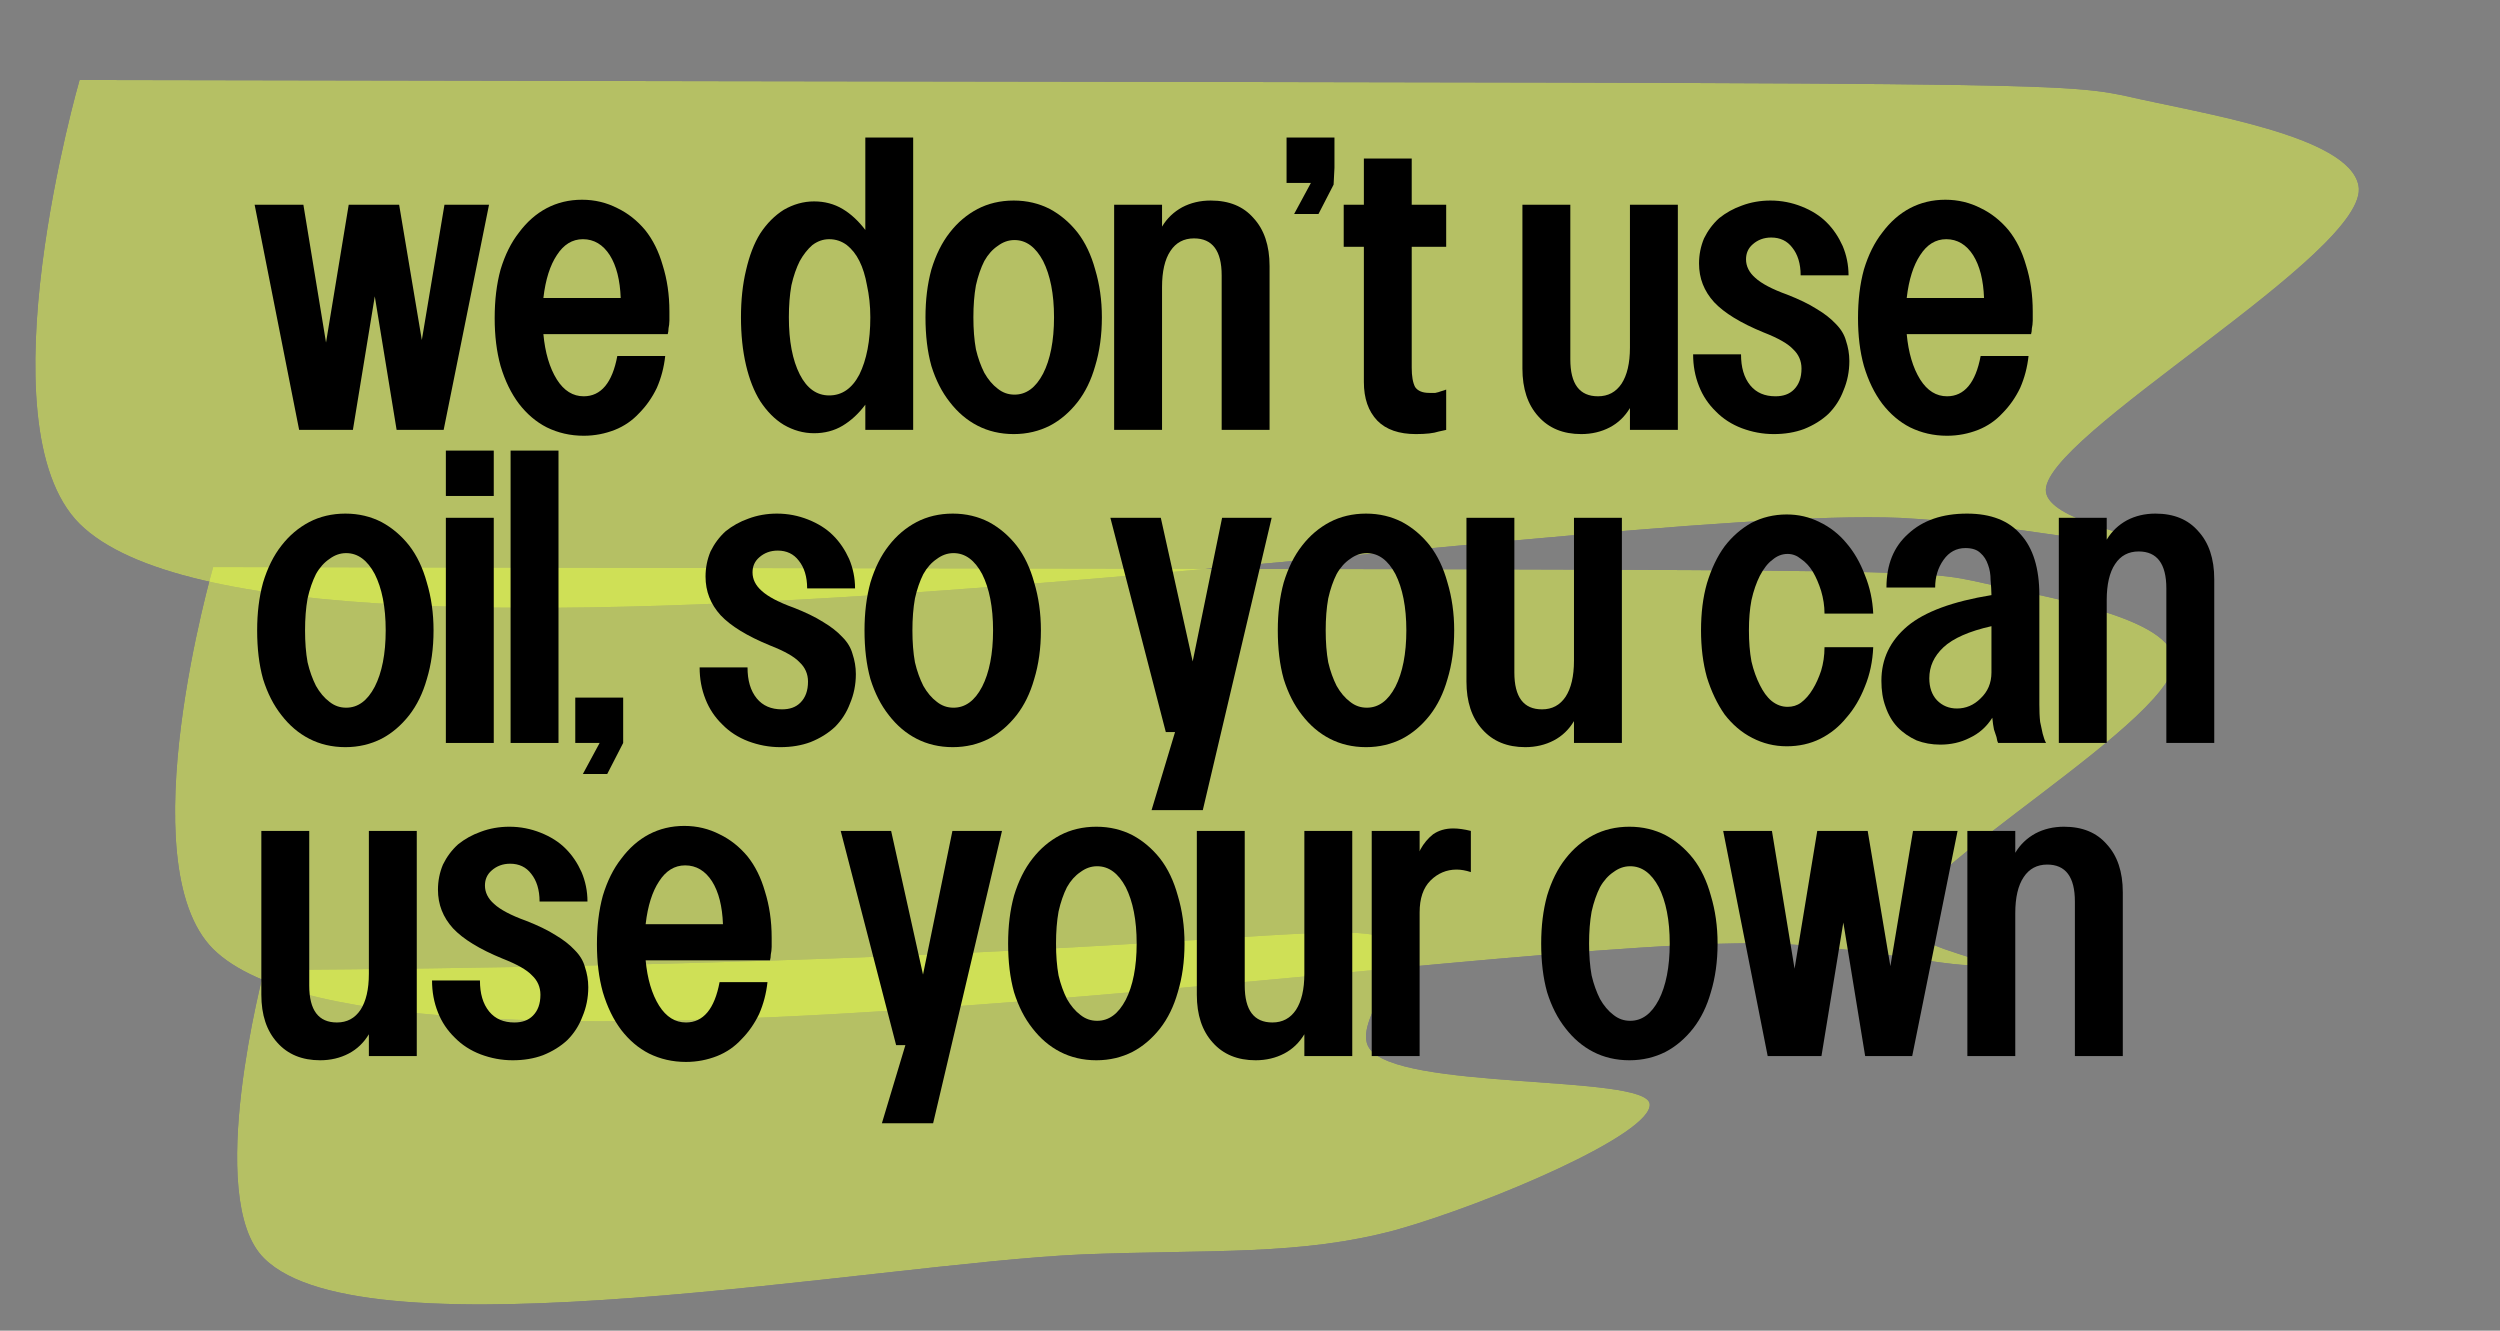
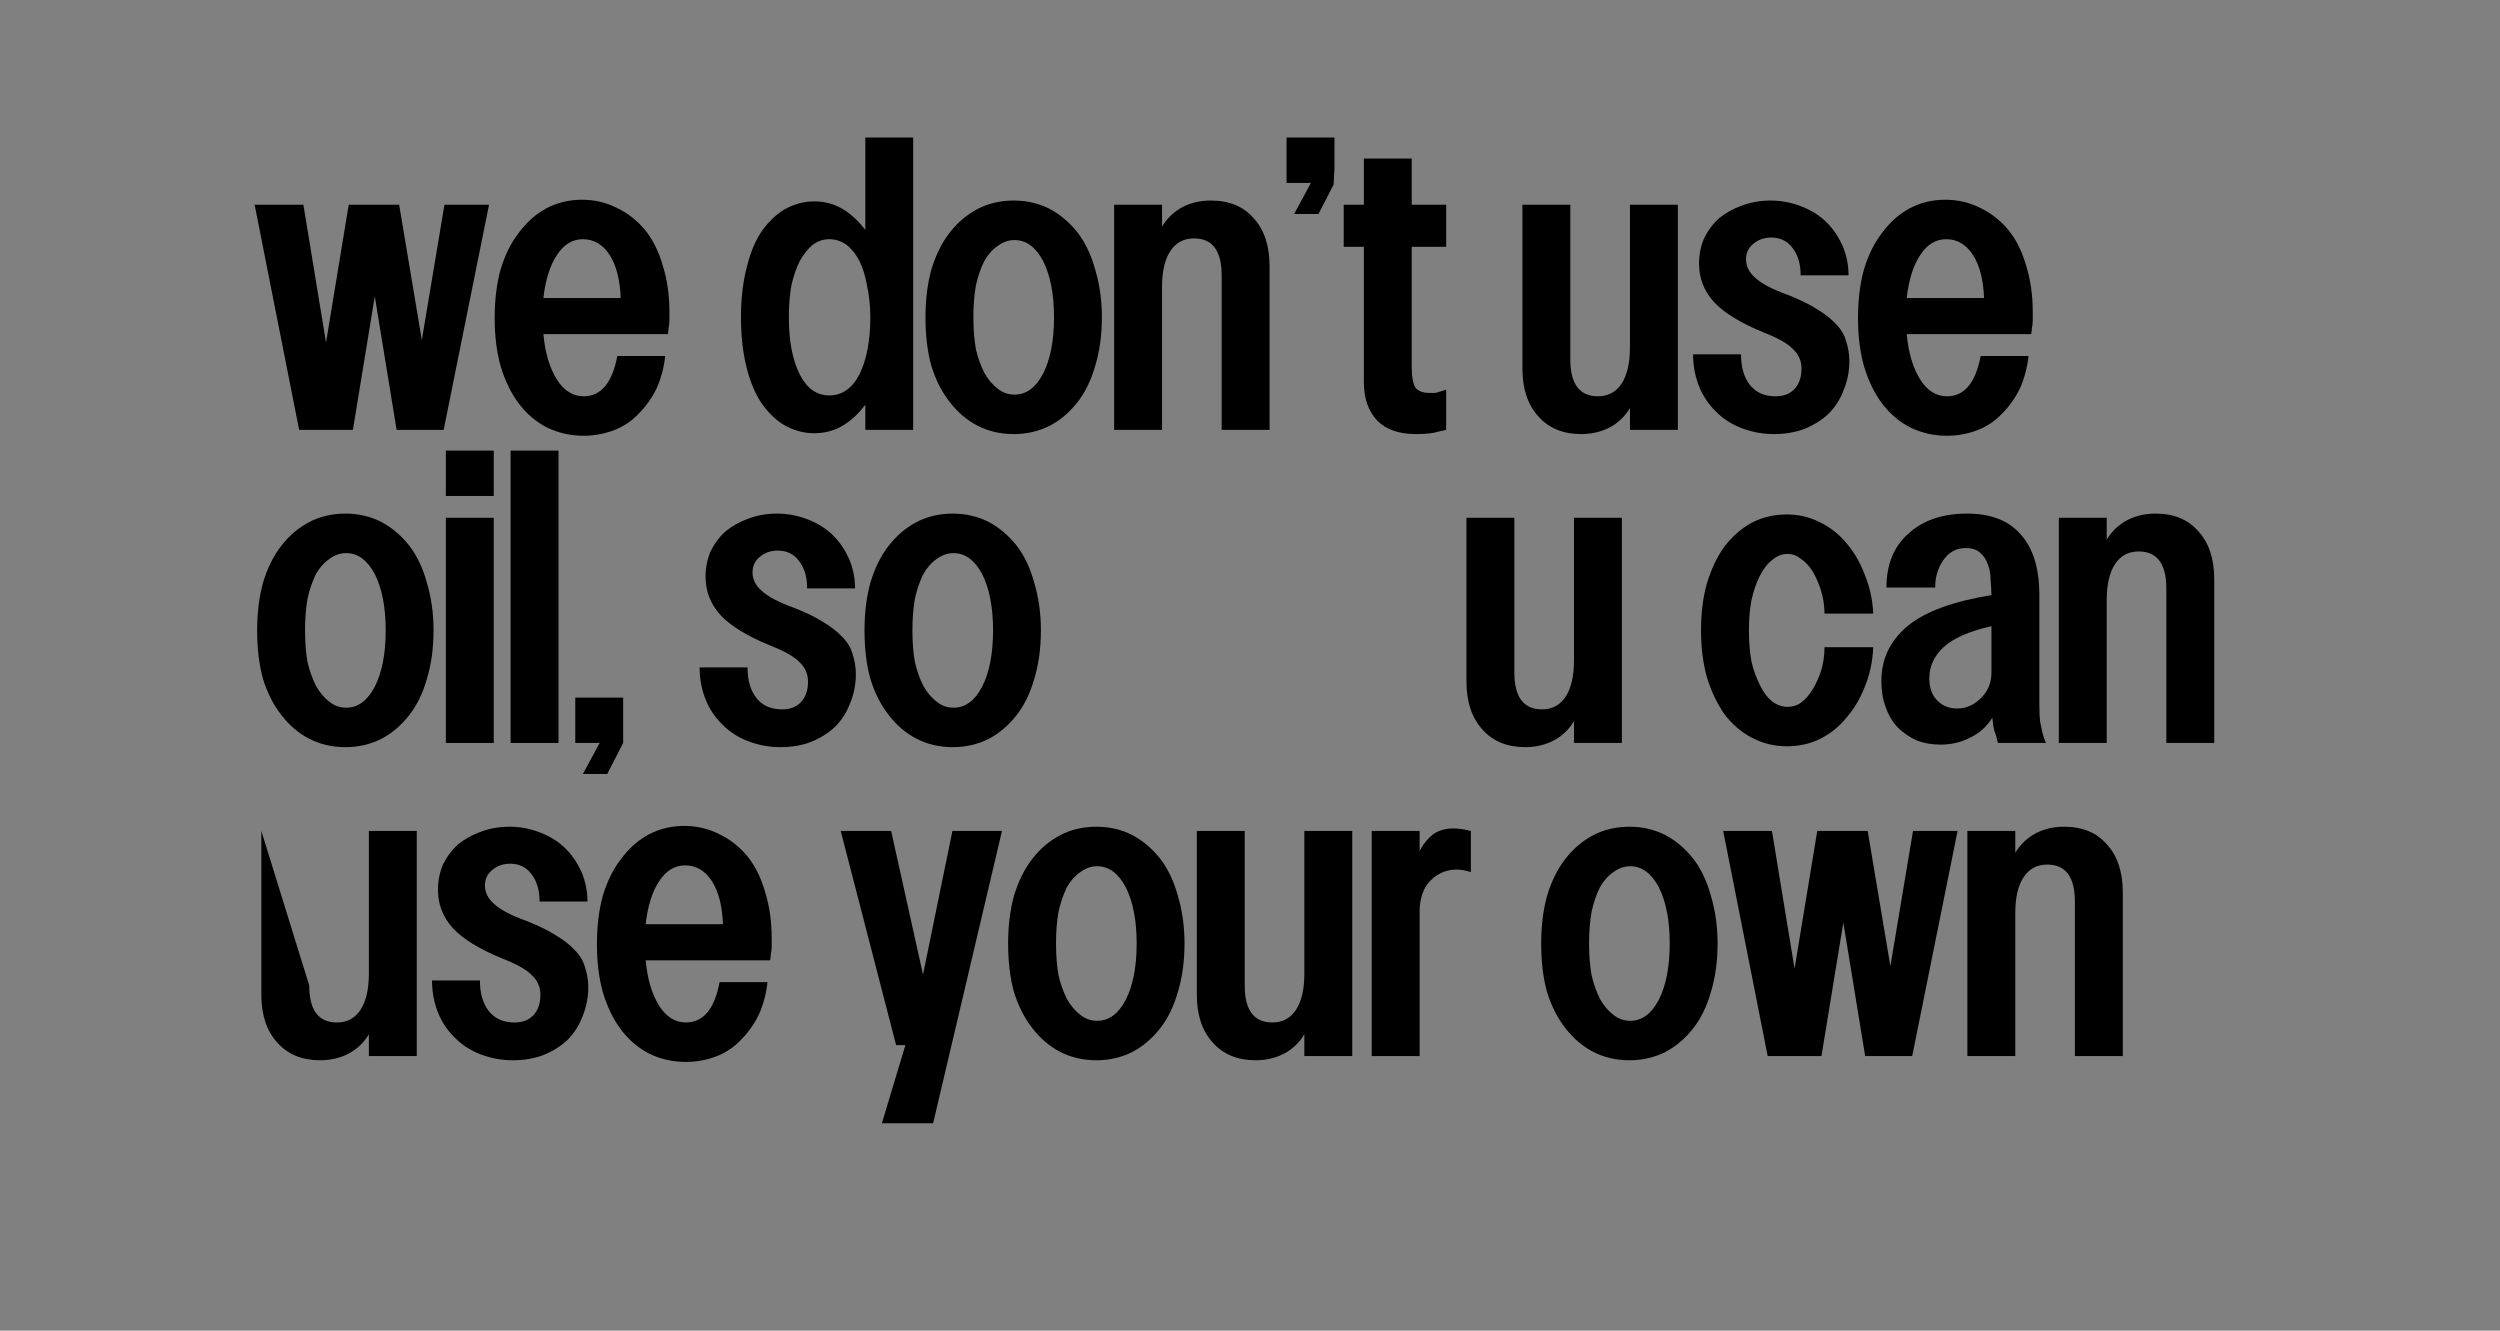
<svg xmlns="http://www.w3.org/2000/svg" version="1.0" preserveAspectRatio="xMidYMid meet" height="33" viewBox="0 0 46.5 24.75" zoomAndPan="magnify" width="62">
  <rect x="0" y="0" width="46.5" height="24.75" fill="#808080" stroke="none" />
  <defs>
    <filter id="746afcbeee" height="100%" width="100%" y="0%" x="0%">
      <feColorMatrix color-interpolation-filters="sRGB" values="0 0 0 0 1 0 0 0 0 1 0 0 0 0 1 0 0 0 1 0" />
    </filter>
    <g />
    <clipPath id="7baad243bc">
      <path clip-rule="nonzero" d="M 0 0.008 L 46 0.008 L 46 24.496 L 0 24.496 Z M 0 0.008" />
    </clipPath>
    <clipPath id="4b3d9a8b7a">
      <path clip-rule="nonzero" d="M 0.633 1.453 L 43.898 1.453 L 43.898 11.332 L 0.633 11.332 Z M 0.633 1.453" />
    </clipPath>
    <clipPath id="89ea14d48c">
      <path clip-rule="nonzero" d="M 1.48 1.488 C 37.426 1.562 38.129 1.488 39.535 1.785 C 40.98 2.117 43.684 2.523 43.867 3.449 C 44.125 4.672 37.906 8.152 38.055 9.152 C 38.129 9.668 39.723 9.93 39.684 10.039 C 39.609 10.262 37.5 9.742 35.352 9.633 C 29.395 9.375 5.219 13.445 1.48 9.742 C -0.371 7.895 1.48 1.488 1.48 1.488" />
    </clipPath>
    <mask id="b07f67b509">
      <g filter="url(#746afcbeee)">
        <rect fill-opacity="0.5" height="35.64" y="-5.445" fill="#000000" width="66.96" x="-10.23" />
      </g>
    </mask>
    <clipPath id="310f6eb1cb">
      <path clip-rule="nonzero" d="M 0.633 0.453 L 43.898 0.453 L 43.898 10.332 L 0.633 10.332 Z M 0.633 0.453" />
    </clipPath>
    <clipPath id="89c0015d16">
      <path clip-rule="nonzero" d="M 1.48 0.488 C 37.426 0.562 38.129 0.488 39.535 0.785 C 40.98 1.117 43.684 1.523 43.867 2.449 C 44.125 3.672 37.906 7.152 38.055 8.152 C 38.129 8.668 39.723 8.93 39.684 9.039 C 39.609 9.262 37.5 8.742 35.352 8.633 C 29.395 8.375 5.219 12.445 1.48 8.742 C -0.371 6.895 1.48 0.488 1.48 0.488" />
    </clipPath>
    <clipPath id="be05cefadc">
      <rect height="11" y="0" width="44" x="0" />
    </clipPath>
    <clipPath id="bae4c7f223">
      <path clip-rule="nonzero" d="M 4.406 17.328 L 30.699 17.328 L 30.699 24.273 L 4.406 24.273 Z M 4.406 17.328" />
    </clipPath>
    <clipPath id="f0fc44159a">
      <path clip-rule="nonzero" d="M 4.914 18.043 C 22.398 17.926 25.344 16.91 25.902 17.562 C 26.238 17.926 25.152 19.012 25.465 19.492 C 25.973 20.289 30.609 19.977 30.684 20.531 C 30.754 21.086 27.688 22.391 25.973 22.875 C 24.188 23.359 22.543 23.238 20.129 23.332 C 16.266 23.504 6.801 25.289 4.914 23.406 C 3.781 22.297 4.914 18.043 4.914 18.043" />
    </clipPath>
    <mask id="372d72fedc">
      <g filter="url(#746afcbeee)">
        <rect fill-opacity="0.5" height="35.64" y="-5.445" fill="#000000" width="66.96" x="-10.23" />
      </g>
    </mask>
    <clipPath id="01ca5018cf">
      <path clip-rule="nonzero" d="M 0.406 0.328 L 26.699 0.328 L 26.699 7.273 L 0.406 7.273 Z M 0.406 0.328" />
    </clipPath>
    <clipPath id="f54d596e0b">
      <path clip-rule="nonzero" d="M 0.914 1.043 C 18.398 0.926 21.344 -0.09 21.902 0.562 C 22.238 0.926 21.152 2.012 21.465 2.492 C 21.973 3.289 26.609 2.977 26.684 3.531 C 26.754 4.086 23.688 5.391 21.973 5.875 C 20.188 6.359 18.543 6.238 16.129 6.332 C 12.266 6.504 2.801 8.289 0.914 6.406 C -0.219 5.297 0.914 1.043 0.914 1.043" />
    </clipPath>
    <clipPath id="ae13820a8f">
      <rect height="8" y="0" width="27" x="0" />
    </clipPath>
    <clipPath id="218b26c1c1">
-       <path clip-rule="nonzero" d="M 3.234 10.516 L 40.461 10.516 L 40.461 19 L 3.234 19 Z M 3.234 10.516" />
-     </clipPath>
+       </clipPath>
    <clipPath id="0aae60616d">
      <path clip-rule="nonzero" d="M 3.965 10.547 C 34.895 10.613 35.5 10.547 36.707 10.805 C 37.949 11.09 40.277 11.441 40.434 12.238 C 40.66 13.289 35.309 16.281 35.434 17.141 C 35.5 17.586 36.867 17.812 36.836 17.906 C 36.773 18.098 34.957 17.652 33.109 17.555 C 27.98 17.332 7.184 20.836 3.965 17.652 C 2.371 16.059 3.965 10.547 3.965 10.547" />
    </clipPath>
    <mask id="d9a4641d7a">
      <g filter="url(#746afcbeee)">
        <rect fill-opacity="0.5" height="35.64" y="-5.445" fill="#000000" width="66.96" x="-10.23" />
      </g>
    </mask>
    <clipPath id="209920f9da">
      <path clip-rule="nonzero" d="M 0.234 0.516 L 37.461 0.516 L 37.461 9 L 0.234 9 Z M 0.234 0.516" />
    </clipPath>
    <clipPath id="f64701d4fd">
      <path clip-rule="nonzero" d="M 0.965 0.547 C 31.895 0.613 32.5 0.547 33.707 0.805 C 34.949 1.09 37.277 1.441 37.434 2.238 C 37.66 3.289 32.309 6.281 32.434 7.141 C 32.5 7.586 33.867 7.812 33.836 7.906 C 33.773 8.098 31.957 7.652 30.109 7.555 C 24.98 7.332 4.184 10.836 0.965 7.652 C -0.629 6.059 0.965 0.547 0.965 0.547" />
    </clipPath>
    <clipPath id="2b35ca2059">
      <rect height="9" y="0" width="38" x="0" />
    </clipPath>
    <clipPath id="a621489912">
      <rect height="25" y="0" width="46" x="0" />
    </clipPath>
    <clipPath id="f6a4916af4">
      <path clip-rule="nonzero" d="M 0.512 1 L 6 1 L 6 6 L 0.512 6 Z M 0.512 1" />
    </clipPath>
    <clipPath id="96dc55e13d">
      <path clip-rule="nonzero" d="M 9 0.145 L 13 0.145 L 13 7 L 9 7 Z M 9 0.145" />
    </clipPath>
    <clipPath id="97ba26fa2c">
      <path clip-rule="nonzero" d="M 19 0.145 L 21 0.145 L 21 2 L 19 2 Z M 19 0.145" />
    </clipPath>
    <clipPath id="4bbe1588d2">
      <path clip-rule="nonzero" d="M 20 0.145 L 23 0.145 L 23 7 L 20 7 Z M 20 0.145" />
    </clipPath>
    <clipPath id="76dd75aaae">
      <path clip-rule="nonzero" d="M 0.512 7 L 5 7 L 5 12 L 0.512 12 Z M 0.512 7" />
    </clipPath>
    <clipPath id="0e402e2d98">
      <path clip-rule="nonzero" d="M 34 7 L 37.789 7 L 37.789 12 L 34 12 Z M 34 7" />
    </clipPath>
    <clipPath id="a4cb623ebc">
      <path clip-rule="nonzero" d="M 0.512 13 L 4 13 L 4 18 L 0.512 18 Z M 0.512 13" />
    </clipPath>
    <clipPath id="0e36ed4b06">
      <rect height="20" y="0" width="38" x="0" />
    </clipPath>
  </defs>
  <g clip-path="url(#7baad243bc)">
    <g transform="matrix(1, 0, 0, 1, 0, -0)">
      <g clip-path="url(#a621489912)">
        <g clip-path="url(#4b3d9a8b7a)">
          <g clip-path="url(#89ea14d48c)">
            <g mask="url(#b07f67b509)">
              <g transform="matrix(1, 0, 0, 1, 0, 1)">
                <g clip-path="url(#be05cefadc)">
                  <g clip-path="url(#310f6eb1cb)">
                    <g clip-path="url(#89c0015d16)">
-                       <path fill-rule="nonzero" fill-opacity="1" d="M 0 -0.992 L 45.387 -0.992 L 45.387 10.559 L 0 10.559 Z M 0 -0.992" fill="#e9ff48" />
-                     </g>
+                       </g>
                  </g>
                </g>
              </g>
            </g>
          </g>
        </g>
        <g clip-path="url(#bae4c7f223)">
          <g clip-path="url(#f0fc44159a)">
            <g mask="url(#372d72fedc)">
              <g transform="matrix(1, 0, 0, 1, 4, 17)">
                <g clip-path="url(#ae13820a8f)">
                  <g clip-path="url(#01ca5018cf)">
                    <g clip-path="url(#f54d596e0b)">
-                       <path fill-rule="nonzero" fill-opacity="1" d="M -0.051 -0.402 L 27.645 -0.402 L 27.645 7.395 L -0.051 7.395 Z M -0.051 -0.402" fill="#e9ff48" />
-                     </g>
+                       </g>
                  </g>
                </g>
              </g>
            </g>
          </g>
        </g>
        <g clip-path="url(#218b26c1c1)">
          <g clip-path="url(#0aae60616d)">
            <g mask="url(#d9a4641d7a)">
              <g transform="matrix(1, 0, 0, 1, 3, 10)">
                <g clip-path="url(#2b35ca2059)">
                  <g clip-path="url(#209920f9da)">
                    <g clip-path="url(#f64701d4fd)">
                      <rect fill-opacity="1" height="42.768" y="-19.009" fill="#e9ff48" width="80.352" x="-19.926" />
                    </g>
                  </g>
                </g>
              </g>
            </g>
          </g>
        </g>
      </g>
    </g>
  </g>
  <g transform="matrix(1, 0, 0, 1, 4, 2)">
    <g clip-path="url(#0e36ed4b06)">
      <g clip-path="url(#f6a4916af4)">
        <g fill-opacity="1" fill="#000000">
          <g transform="translate(0.705, 5.996)">
            <g>
              <path d="M 0.031 -4.188 L 0.938 -4.188 L 1.359 -1.625 L 1.781 -4.188 L 2.719 -4.188 L 3.141 -1.672 L 3.562 -4.188 L 4.391 -4.188 L 3.547 0 L 2.672 0 L 2.266 -2.484 L 1.859 0 L 0.859 0 Z M 0.031 -4.188" />
            </g>
          </g>
        </g>
      </g>
      <g fill-opacity="1" fill="#000000">
        <g transform="translate(5.123, 5.996)">
          <g>
            <path d="M 0.078 -2.078 C 0.078 -2.41 0.113 -2.711 0.188 -2.984 C 0.27 -3.254 0.383 -3.484 0.531 -3.672 C 0.676 -3.867 0.848 -4.02 1.047 -4.125 C 1.242 -4.227 1.461 -4.281 1.703 -4.281 C 1.941 -4.281 2.16 -4.227 2.359 -4.125 C 2.555 -4.031 2.727 -3.895 2.875 -3.719 C 3.02 -3.539 3.129 -3.32 3.203 -3.062 C 3.285 -2.801 3.328 -2.516 3.328 -2.203 C 3.328 -2.141 3.328 -2.082 3.328 -2.031 C 3.328 -1.977 3.32 -1.93 3.312 -1.891 C 3.312 -1.848 3.305 -1.812 3.297 -1.781 L 0.984 -1.781 C 1.016 -1.438 1.098 -1.156 1.234 -0.938 C 1.367 -0.727 1.535 -0.625 1.734 -0.625 C 2.055 -0.625 2.266 -0.875 2.359 -1.375 L 3.25 -1.375 C 3.227 -1.164 3.176 -0.969 3.094 -0.781 C 3.008 -0.602 2.898 -0.445 2.766 -0.312 C 2.641 -0.176 2.488 -0.07 2.312 0 C 2.133 0.07 1.941 0.109 1.734 0.109 C 1.484 0.109 1.254 0.055 1.047 -0.047 C 0.848 -0.148 0.676 -0.297 0.531 -0.484 C 0.383 -0.68 0.27 -0.914 0.188 -1.188 C 0.113 -1.457 0.078 -1.754 0.078 -2.078 Z M 2.422 -2.453 C 2.41 -2.785 2.344 -3.051 2.219 -3.25 C 2.094 -3.445 1.926 -3.547 1.719 -3.547 C 1.52 -3.547 1.359 -3.445 1.234 -3.25 C 1.109 -3.062 1.023 -2.797 0.984 -2.453 Z M 2.422 -2.453" />
          </g>
        </g>
      </g>
      <g fill-opacity="1" fill="#000000">
        <g transform="translate(8.516, 5.996)">
          <g />
        </g>
      </g>
      <g clip-path="url(#96dc55e13d)">
        <g fill-opacity="1" fill="#000000">
          <g transform="translate(9.704, 5.996)">
            <g>
              <path d="M 2.391 0 L 2.391 -0.469 C 2.266 -0.301 2.125 -0.172 1.969 -0.078 C 1.812 0.016 1.633 0.062 1.438 0.062 C 1.238 0.062 1.051 0.008 0.875 -0.094 C 0.707 -0.195 0.562 -0.344 0.438 -0.531 C 0.32 -0.719 0.234 -0.941 0.172 -1.203 C 0.109 -1.473 0.078 -1.77 0.078 -2.094 C 0.078 -2.414 0.109 -2.707 0.172 -2.969 C 0.234 -3.238 0.32 -3.469 0.438 -3.656 C 0.562 -3.844 0.707 -3.988 0.875 -4.094 C 1.051 -4.195 1.238 -4.25 1.438 -4.25 C 1.633 -4.25 1.812 -4.203 1.969 -4.109 C 2.125 -4.016 2.266 -3.883 2.391 -3.719 L 2.391 -5.438 L 3.281 -5.438 L 3.281 0 Z M 2.484 -2.094 C 2.484 -2.312 2.461 -2.508 2.422 -2.688 C 2.391 -2.863 2.344 -3.016 2.281 -3.141 C 2.219 -3.266 2.141 -3.363 2.047 -3.438 C 1.953 -3.508 1.844 -3.547 1.719 -3.547 C 1.602 -3.547 1.5 -3.508 1.406 -3.438 C 1.32 -3.363 1.242 -3.266 1.172 -3.141 C 1.109 -3.016 1.055 -2.863 1.016 -2.688 C 0.984 -2.508 0.969 -2.312 0.969 -2.094 C 0.969 -1.656 1.035 -1.301 1.172 -1.031 C 1.305 -0.77 1.488 -0.641 1.719 -0.641 C 1.957 -0.641 2.145 -0.77 2.281 -1.031 C 2.414 -1.301 2.484 -1.656 2.484 -2.094 Z M 2.484 -2.094" />
            </g>
          </g>
        </g>
      </g>
      <g fill-opacity="1" fill="#000000">
        <g transform="translate(13.136, 5.996)">
          <g>
            <path d="M 0.078 -2.094 C 0.078 -2.414 0.113 -2.711 0.188 -2.984 C 0.27 -3.254 0.383 -3.484 0.531 -3.672 C 0.676 -3.859 0.848 -4.004 1.047 -4.109 C 1.242 -4.211 1.469 -4.266 1.719 -4.266 C 1.969 -4.266 2.191 -4.211 2.391 -4.109 C 2.586 -4.004 2.758 -3.859 2.906 -3.672 C 3.051 -3.484 3.16 -3.254 3.234 -2.984 C 3.316 -2.711 3.359 -2.414 3.359 -2.094 C 3.359 -1.758 3.316 -1.457 3.234 -1.188 C 3.16 -0.926 3.051 -0.703 2.906 -0.516 C 2.758 -0.328 2.586 -0.18 2.391 -0.078 C 2.191 0.023 1.969 0.078 1.719 0.078 C 1.469 0.078 1.242 0.023 1.047 -0.078 C 0.848 -0.18 0.676 -0.328 0.531 -0.516 C 0.383 -0.703 0.27 -0.926 0.188 -1.188 C 0.113 -1.457 0.078 -1.758 0.078 -2.094 Z M 0.969 -2.094 C 0.969 -1.875 0.984 -1.676 1.016 -1.5 C 1.055 -1.332 1.109 -1.188 1.172 -1.062 C 1.242 -0.938 1.328 -0.836 1.422 -0.766 C 1.516 -0.691 1.617 -0.656 1.734 -0.656 C 1.953 -0.656 2.129 -0.785 2.266 -1.047 C 2.398 -1.305 2.469 -1.656 2.469 -2.094 C 2.469 -2.531 2.398 -2.879 2.266 -3.141 C 2.129 -3.398 1.953 -3.531 1.734 -3.531 C 1.617 -3.531 1.516 -3.492 1.422 -3.422 C 1.328 -3.359 1.242 -3.266 1.172 -3.141 C 1.109 -3.016 1.055 -2.863 1.016 -2.688 C 0.984 -2.508 0.969 -2.312 0.969 -2.094 Z M 0.969 -2.094" />
          </g>
        </g>
      </g>
      <g fill-opacity="1" fill="#000000">
        <g transform="translate(16.567, 5.996)">
          <g>
            <path d="M 0.156 -4.188 L 1.047 -4.188 L 1.047 -3.781 C 1.141 -3.938 1.266 -4.055 1.422 -4.141 C 1.578 -4.223 1.754 -4.266 1.953 -4.266 C 2.297 -4.266 2.562 -4.156 2.75 -3.938 C 2.945 -3.727 3.047 -3.43 3.047 -3.047 L 3.047 0 L 2.156 0 L 2.156 -2.875 C 2.156 -3.332 1.984 -3.562 1.641 -3.562 C 1.453 -3.562 1.305 -3.484 1.203 -3.328 C 1.098 -3.172 1.047 -2.945 1.047 -2.656 L 1.047 0 L 0.156 0 Z M 0.156 -4.188" />
          </g>
        </g>
      </g>
      <g clip-path="url(#97ba26fa2c)">
        <g fill-opacity="1" fill="#000000">
          <g transform="translate(19.774, 5.996)">
            <g>
              <path d="M 0.156 -5.438 L 1.047 -5.438 L 1.047 -4.875 L 1.031 -4.562 L 0.75 -4.016 L 0.297 -4.016 L 0.609 -4.594 L 0.156 -4.594 Z M 0.156 -5.438" />
            </g>
          </g>
        </g>
      </g>
      <g clip-path="url(#4bbe1588d2)">
        <g fill-opacity="1" fill="#000000">
          <g transform="translate(20.977, 5.996)">
            <g>
              <path d="M 1.281 -5.047 L 1.281 -4.188 L 1.922 -4.188 L 1.922 -3.406 L 1.281 -3.406 L 1.281 -1.156 C 1.281 -1 1.301 -0.879 1.344 -0.797 C 1.395 -0.723 1.484 -0.688 1.609 -0.688 C 1.648 -0.688 1.688 -0.688 1.719 -0.688 C 1.758 -0.695 1.797 -0.707 1.828 -0.719 C 1.859 -0.727 1.891 -0.738 1.922 -0.75 L 1.922 0 C 1.879 0.008 1.832 0.02 1.781 0.031 C 1.688 0.062 1.547 0.078 1.359 0.078 C 1.047 0.078 0.805 -0.004 0.641 -0.172 C 0.473 -0.348 0.391 -0.586 0.391 -0.891 L 0.391 -3.406 L 0.016 -3.406 L 0.016 -4.188 L 0.391 -4.188 L 0.391 -5.047 Z M 1.281 -5.047" />
            </g>
          </g>
        </g>
      </g>
      <g fill-opacity="1" fill="#000000">
        <g transform="translate(22.973, 5.996)">
          <g />
        </g>
      </g>
      <g fill-opacity="1" fill="#000000">
        <g transform="translate(24.161, 5.996)">
          <g>
            <path d="M 3.047 0 L 2.156 0 L 2.156 -0.406 C 2.062 -0.25 1.938 -0.129 1.781 -0.047 C 1.625 0.035 1.445 0.078 1.25 0.078 C 0.914 0.078 0.648 -0.031 0.453 -0.25 C 0.254 -0.469 0.156 -0.766 0.156 -1.141 L 0.156 -4.188 L 1.047 -4.188 L 1.047 -1.312 C 1.047 -0.852 1.219 -0.625 1.562 -0.625 C 1.75 -0.625 1.895 -0.703 2 -0.859 C 2.102 -1.016 2.156 -1.238 2.156 -1.531 L 2.156 -4.188 L 3.047 -4.188 Z M 3.047 0" />
          </g>
        </g>
      </g>
      <g fill-opacity="1" fill="#000000">
        <g transform="translate(27.414, 5.996)">
          <g>
            <path d="M 2.078 -2.875 C 2.078 -3.094 2.023 -3.266 1.922 -3.391 C 1.828 -3.516 1.695 -3.578 1.531 -3.578 C 1.395 -3.578 1.281 -3.535 1.188 -3.453 C 1.102 -3.379 1.062 -3.285 1.062 -3.172 C 1.062 -3.047 1.117 -2.93 1.234 -2.828 C 1.348 -2.723 1.547 -2.617 1.828 -2.516 C 2.047 -2.43 2.227 -2.344 2.375 -2.25 C 2.52 -2.164 2.641 -2.07 2.734 -1.969 C 2.828 -1.875 2.891 -1.77 2.922 -1.656 C 2.961 -1.539 2.984 -1.414 2.984 -1.281 C 2.984 -1.082 2.945 -0.898 2.875 -0.734 C 2.812 -0.566 2.719 -0.422 2.594 -0.297 C 2.469 -0.18 2.316 -0.086 2.141 -0.016 C 1.973 0.047 1.785 0.078 1.578 0.078 C 1.367 0.078 1.172 0.039 0.984 -0.031 C 0.797 -0.102 0.633 -0.207 0.5 -0.344 C 0.363 -0.477 0.258 -0.633 0.188 -0.812 C 0.113 -1 0.078 -1.195 0.078 -1.406 L 0.969 -1.406 C 0.969 -1.164 1.023 -0.973 1.141 -0.828 C 1.254 -0.691 1.41 -0.625 1.609 -0.625 C 1.754 -0.625 1.867 -0.664 1.953 -0.75 C 2.047 -0.844 2.094 -0.973 2.094 -1.141 C 2.094 -1.285 2.039 -1.406 1.938 -1.5 C 1.844 -1.602 1.66 -1.707 1.391 -1.812 C 0.961 -1.988 0.656 -2.176 0.469 -2.375 C 0.281 -2.582 0.188 -2.82 0.188 -3.094 C 0.188 -3.258 0.219 -3.414 0.281 -3.562 C 0.352 -3.707 0.445 -3.832 0.562 -3.938 C 0.688 -4.039 0.828 -4.117 0.984 -4.172 C 1.148 -4.234 1.328 -4.266 1.516 -4.266 C 1.723 -4.266 1.914 -4.227 2.094 -4.156 C 2.281 -4.082 2.438 -3.984 2.562 -3.859 C 2.688 -3.734 2.785 -3.586 2.859 -3.422 C 2.93 -3.254 2.969 -3.07 2.969 -2.875 Z M 2.078 -2.875" />
          </g>
        </g>
      </g>
      <g fill-opacity="1" fill="#000000">
        <g transform="translate(30.481, 5.996)">
          <g>
            <path d="M 0.078 -2.078 C 0.078 -2.41 0.113 -2.711 0.188 -2.984 C 0.27 -3.254 0.383 -3.484 0.531 -3.672 C 0.676 -3.867 0.848 -4.02 1.047 -4.125 C 1.242 -4.227 1.461 -4.281 1.703 -4.281 C 1.941 -4.281 2.16 -4.227 2.359 -4.125 C 2.555 -4.031 2.727 -3.895 2.875 -3.719 C 3.02 -3.539 3.129 -3.32 3.203 -3.062 C 3.285 -2.801 3.328 -2.516 3.328 -2.203 C 3.328 -2.141 3.328 -2.082 3.328 -2.031 C 3.328 -1.977 3.32 -1.93 3.312 -1.891 C 3.312 -1.848 3.305 -1.812 3.297 -1.781 L 0.984 -1.781 C 1.016 -1.438 1.098 -1.156 1.234 -0.938 C 1.367 -0.727 1.535 -0.625 1.734 -0.625 C 2.055 -0.625 2.266 -0.875 2.359 -1.375 L 3.25 -1.375 C 3.227 -1.164 3.176 -0.969 3.094 -0.781 C 3.008 -0.602 2.898 -0.445 2.766 -0.312 C 2.641 -0.176 2.488 -0.07 2.312 0 C 2.133 0.07 1.941 0.109 1.734 0.109 C 1.484 0.109 1.254 0.055 1.047 -0.047 C 0.848 -0.148 0.676 -0.297 0.531 -0.484 C 0.383 -0.68 0.27 -0.914 0.188 -1.188 C 0.113 -1.457 0.078 -1.754 0.078 -2.078 Z M 2.422 -2.453 C 2.41 -2.785 2.344 -3.051 2.219 -3.25 C 2.094 -3.445 1.926 -3.547 1.719 -3.547 C 1.52 -3.547 1.359 -3.445 1.234 -3.25 C 1.109 -3.062 1.023 -2.797 0.984 -2.453 Z M 2.422 -2.453" />
          </g>
        </g>
      </g>
      <g clip-path="url(#76dd75aaae)">
        <g fill-opacity="1" fill="#000000">
          <g transform="translate(0.705, 11.819)">
            <g>
              <path d="M 0.078 -2.094 C 0.078 -2.414 0.113 -2.711 0.188 -2.984 C 0.27 -3.254 0.383 -3.484 0.531 -3.672 C 0.676 -3.859 0.848 -4.004 1.047 -4.109 C 1.242 -4.211 1.469 -4.266 1.719 -4.266 C 1.969 -4.266 2.191 -4.211 2.391 -4.109 C 2.586 -4.004 2.758 -3.859 2.906 -3.672 C 3.051 -3.484 3.16 -3.254 3.234 -2.984 C 3.316 -2.711 3.359 -2.414 3.359 -2.094 C 3.359 -1.758 3.316 -1.457 3.234 -1.188 C 3.16 -0.926 3.051 -0.703 2.906 -0.516 C 2.758 -0.328 2.586 -0.18 2.391 -0.078 C 2.191 0.023 1.969 0.078 1.719 0.078 C 1.469 0.078 1.242 0.023 1.047 -0.078 C 0.848 -0.18 0.676 -0.328 0.531 -0.516 C 0.383 -0.703 0.27 -0.926 0.188 -1.188 C 0.113 -1.457 0.078 -1.758 0.078 -2.094 Z M 0.969 -2.094 C 0.969 -1.875 0.984 -1.676 1.016 -1.5 C 1.055 -1.332 1.109 -1.188 1.172 -1.062 C 1.242 -0.938 1.328 -0.836 1.422 -0.766 C 1.516 -0.691 1.617 -0.656 1.734 -0.656 C 1.953 -0.656 2.129 -0.785 2.266 -1.047 C 2.398 -1.305 2.469 -1.656 2.469 -2.094 C 2.469 -2.531 2.398 -2.879 2.266 -3.141 C 2.129 -3.398 1.953 -3.531 1.734 -3.531 C 1.617 -3.531 1.516 -3.492 1.422 -3.422 C 1.328 -3.359 1.242 -3.266 1.172 -3.141 C 1.109 -3.016 1.055 -2.863 1.016 -2.688 C 0.984 -2.508 0.969 -2.312 0.969 -2.094 Z M 0.969 -2.094" />
            </g>
          </g>
        </g>
      </g>
      <g fill-opacity="1" fill="#000000">
        <g transform="translate(4.137, 11.819)">
          <g>
            <path d="M 0.156 -5.438 L 1.047 -5.438 L 1.047 -4.594 L 0.156 -4.594 Z M 0.156 -4.188 L 1.047 -4.188 L 1.047 0 L 0.156 0 Z M 0.156 -4.188" />
          </g>
        </g>
      </g>
      <g fill-opacity="1" fill="#000000">
        <g transform="translate(5.341, 11.819)">
          <g>
            <path d="M 0.156 -5.438 L 1.047 -5.438 L 1.047 0 L 0.156 0 Z M 0.156 -5.438" />
          </g>
        </g>
      </g>
      <g fill-opacity="1" fill="#000000">
        <g transform="translate(6.544, 11.819)">
          <g>
            <path d="M 0.156 -0.844 L 1.047 -0.844 L 1.047 0 L 0.75 0.578 L 0.297 0.578 L 0.609 0 L 0.156 0 Z M 0.156 -0.844" />
          </g>
        </g>
      </g>
      <g fill-opacity="1" fill="#000000">
        <g transform="translate(7.747, 11.819)">
          <g />
        </g>
      </g>
      <g fill-opacity="1" fill="#000000">
        <g transform="translate(8.935, 11.819)">
          <g>
            <path d="M 2.078 -2.875 C 2.078 -3.094 2.023 -3.266 1.922 -3.391 C 1.828 -3.516 1.695 -3.578 1.531 -3.578 C 1.395 -3.578 1.281 -3.535 1.188 -3.453 C 1.102 -3.379 1.062 -3.285 1.062 -3.172 C 1.062 -3.047 1.117 -2.93 1.234 -2.828 C 1.348 -2.723 1.547 -2.617 1.828 -2.516 C 2.047 -2.43 2.227 -2.344 2.375 -2.25 C 2.52 -2.164 2.641 -2.07 2.734 -1.969 C 2.828 -1.875 2.891 -1.77 2.922 -1.656 C 2.961 -1.539 2.984 -1.414 2.984 -1.281 C 2.984 -1.082 2.945 -0.898 2.875 -0.734 C 2.812 -0.566 2.719 -0.422 2.594 -0.297 C 2.469 -0.18 2.316 -0.086 2.141 -0.016 C 1.973 0.047 1.785 0.078 1.578 0.078 C 1.367 0.078 1.172 0.039 0.984 -0.031 C 0.797 -0.102 0.633 -0.207 0.5 -0.344 C 0.363 -0.477 0.258 -0.633 0.188 -0.812 C 0.113 -1 0.078 -1.195 0.078 -1.406 L 0.969 -1.406 C 0.969 -1.164 1.023 -0.973 1.141 -0.828 C 1.254 -0.691 1.41 -0.625 1.609 -0.625 C 1.754 -0.625 1.867 -0.664 1.953 -0.75 C 2.047 -0.844 2.094 -0.973 2.094 -1.141 C 2.094 -1.285 2.039 -1.406 1.938 -1.5 C 1.844 -1.602 1.66 -1.707 1.391 -1.812 C 0.961 -1.988 0.656 -2.176 0.469 -2.375 C 0.281 -2.582 0.188 -2.82 0.188 -3.094 C 0.188 -3.258 0.219 -3.414 0.281 -3.562 C 0.352 -3.707 0.445 -3.832 0.562 -3.938 C 0.688 -4.039 0.828 -4.117 0.984 -4.172 C 1.148 -4.234 1.328 -4.266 1.516 -4.266 C 1.723 -4.266 1.914 -4.227 2.094 -4.156 C 2.281 -4.082 2.438 -3.984 2.562 -3.859 C 2.688 -3.734 2.785 -3.586 2.859 -3.422 C 2.93 -3.254 2.969 -3.07 2.969 -2.875 Z M 2.078 -2.875" />
          </g>
        </g>
      </g>
      <g fill-opacity="1" fill="#000000">
        <g transform="translate(12.002, 11.819)">
          <g>
            <path d="M 0.078 -2.094 C 0.078 -2.414 0.113 -2.711 0.188 -2.984 C 0.27 -3.254 0.383 -3.484 0.531 -3.672 C 0.676 -3.859 0.848 -4.004 1.047 -4.109 C 1.242 -4.211 1.469 -4.266 1.719 -4.266 C 1.969 -4.266 2.191 -4.211 2.391 -4.109 C 2.586 -4.004 2.758 -3.859 2.906 -3.672 C 3.051 -3.484 3.16 -3.254 3.234 -2.984 C 3.316 -2.711 3.359 -2.414 3.359 -2.094 C 3.359 -1.758 3.316 -1.457 3.234 -1.188 C 3.16 -0.926 3.051 -0.703 2.906 -0.516 C 2.758 -0.328 2.586 -0.18 2.391 -0.078 C 2.191 0.023 1.969 0.078 1.719 0.078 C 1.469 0.078 1.242 0.023 1.047 -0.078 C 0.848 -0.18 0.676 -0.328 0.531 -0.516 C 0.383 -0.703 0.27 -0.926 0.188 -1.188 C 0.113 -1.457 0.078 -1.758 0.078 -2.094 Z M 0.969 -2.094 C 0.969 -1.875 0.984 -1.676 1.016 -1.5 C 1.055 -1.332 1.109 -1.188 1.172 -1.062 C 1.242 -0.938 1.328 -0.836 1.422 -0.766 C 1.516 -0.691 1.617 -0.656 1.734 -0.656 C 1.953 -0.656 2.129 -0.785 2.266 -1.047 C 2.398 -1.305 2.469 -1.656 2.469 -2.094 C 2.469 -2.531 2.398 -2.879 2.266 -3.141 C 2.129 -3.398 1.953 -3.531 1.734 -3.531 C 1.617 -3.531 1.516 -3.492 1.422 -3.422 C 1.328 -3.359 1.242 -3.266 1.172 -3.141 C 1.109 -3.016 1.055 -2.863 1.016 -2.688 C 0.984 -2.508 0.969 -2.312 0.969 -2.094 Z M 0.969 -2.094" />
          </g>
        </g>
      </g>
      <g fill-opacity="1" fill="#000000">
        <g transform="translate(15.434, 11.819)">
          <g />
        </g>
      </g>
      <g fill-opacity="1" fill="#000000">
        <g transform="translate(16.622, 11.819)">
          <g>
-             <path d="M 0.031 -4.188 L 0.969 -4.188 L 1.562 -1.516 L 2.109 -4.188 L 3.031 -4.188 L 1.75 1.25 L 0.797 1.25 L 1.234 -0.203 L 1.062 -0.203 Z M 0.031 -4.188" />
-           </g>
+             </g>
        </g>
      </g>
      <g fill-opacity="1" fill="#000000">
        <g transform="translate(19.689, 11.819)">
          <g>
-             <path d="M 0.078 -2.094 C 0.078 -2.414 0.113 -2.711 0.188 -2.984 C 0.27 -3.254 0.383 -3.484 0.531 -3.672 C 0.676 -3.859 0.848 -4.004 1.047 -4.109 C 1.242 -4.211 1.469 -4.266 1.719 -4.266 C 1.969 -4.266 2.191 -4.211 2.391 -4.109 C 2.586 -4.004 2.758 -3.859 2.906 -3.672 C 3.051 -3.484 3.16 -3.254 3.234 -2.984 C 3.316 -2.711 3.359 -2.414 3.359 -2.094 C 3.359 -1.758 3.316 -1.457 3.234 -1.188 C 3.16 -0.926 3.051 -0.703 2.906 -0.516 C 2.758 -0.328 2.586 -0.18 2.391 -0.078 C 2.191 0.023 1.969 0.078 1.719 0.078 C 1.469 0.078 1.242 0.023 1.047 -0.078 C 0.848 -0.18 0.676 -0.328 0.531 -0.516 C 0.383 -0.703 0.27 -0.926 0.188 -1.188 C 0.113 -1.457 0.078 -1.758 0.078 -2.094 Z M 0.969 -2.094 C 0.969 -1.875 0.984 -1.676 1.016 -1.5 C 1.055 -1.332 1.109 -1.188 1.172 -1.062 C 1.242 -0.938 1.328 -0.836 1.422 -0.766 C 1.516 -0.691 1.617 -0.656 1.734 -0.656 C 1.953 -0.656 2.129 -0.785 2.266 -1.047 C 2.398 -1.305 2.469 -1.656 2.469 -2.094 C 2.469 -2.531 2.398 -2.879 2.266 -3.141 C 2.129 -3.398 1.953 -3.531 1.734 -3.531 C 1.617 -3.531 1.516 -3.492 1.422 -3.422 C 1.328 -3.359 1.242 -3.266 1.172 -3.141 C 1.109 -3.016 1.055 -2.863 1.016 -2.688 C 0.984 -2.508 0.969 -2.312 0.969 -2.094 Z M 0.969 -2.094" />
-           </g>
+             </g>
        </g>
      </g>
      <g fill-opacity="1" fill="#000000">
        <g transform="translate(23.12, 11.819)">
          <g>
            <path d="M 3.047 0 L 2.156 0 L 2.156 -0.406 C 2.062 -0.25 1.938 -0.129 1.781 -0.047 C 1.625 0.035 1.445 0.078 1.25 0.078 C 0.914 0.078 0.648 -0.031 0.453 -0.25 C 0.254 -0.469 0.156 -0.766 0.156 -1.141 L 0.156 -4.188 L 1.047 -4.188 L 1.047 -1.312 C 1.047 -0.852 1.219 -0.625 1.562 -0.625 C 1.75 -0.625 1.895 -0.703 2 -0.859 C 2.102 -1.016 2.156 -1.238 2.156 -1.531 L 2.156 -4.188 L 3.047 -4.188 Z M 3.047 0" />
          </g>
        </g>
      </g>
      <g fill-opacity="1" fill="#000000">
        <g transform="translate(26.374, 11.819)">
          <g />
        </g>
      </g>
      <g fill-opacity="1" fill="#000000">
        <g transform="translate(27.561, 11.819)">
          <g>
            <path d="M 0.078 -2.094 C 0.078 -2.414 0.113 -2.707 0.188 -2.969 C 0.27 -3.238 0.379 -3.469 0.516 -3.656 C 0.66 -3.844 0.828 -3.988 1.016 -4.094 C 1.211 -4.195 1.43 -4.25 1.672 -4.25 C 1.891 -4.25 2.094 -4.203 2.281 -4.109 C 2.477 -4.016 2.645 -3.883 2.781 -3.719 C 2.926 -3.551 3.039 -3.352 3.125 -3.125 C 3.219 -2.895 3.27 -2.656 3.281 -2.406 L 2.375 -2.406 C 2.375 -2.551 2.352 -2.691 2.312 -2.828 C 2.27 -2.961 2.219 -3.082 2.156 -3.188 C 2.094 -3.289 2.02 -3.367 1.938 -3.422 C 1.863 -3.484 1.781 -3.516 1.688 -3.516 C 1.582 -3.516 1.488 -3.477 1.406 -3.406 C 1.32 -3.344 1.242 -3.242 1.172 -3.109 C 1.109 -2.984 1.055 -2.832 1.016 -2.656 C 0.984 -2.488 0.969 -2.301 0.969 -2.094 C 0.969 -1.883 0.984 -1.691 1.016 -1.516 C 1.055 -1.348 1.109 -1.203 1.172 -1.078 C 1.234 -0.953 1.305 -0.852 1.391 -0.781 C 1.484 -0.707 1.582 -0.672 1.688 -0.672 C 1.781 -0.672 1.863 -0.695 1.938 -0.75 C 2.02 -0.812 2.094 -0.895 2.156 -1 C 2.219 -1.102 2.27 -1.219 2.312 -1.344 C 2.352 -1.477 2.375 -1.625 2.375 -1.781 L 3.281 -1.781 C 3.27 -1.52 3.219 -1.273 3.125 -1.047 C 3.039 -0.828 2.926 -0.633 2.781 -0.469 C 2.645 -0.301 2.484 -0.172 2.297 -0.078 C 2.109 0.016 1.898 0.062 1.672 0.062 C 1.441 0.062 1.227 0.008 1.031 -0.094 C 0.832 -0.195 0.66 -0.344 0.516 -0.531 C 0.379 -0.727 0.27 -0.957 0.188 -1.219 C 0.113 -1.488 0.078 -1.781 0.078 -2.094 Z M 0.078 -2.094" />
          </g>
        </g>
      </g>
      <g fill-opacity="1" fill="#000000">
        <g transform="translate(30.916, 11.819)">
          <g>
            <path d="M 2.25 0 C 2.238 -0.02 2.227 -0.055 2.219 -0.109 C 2.207 -0.148 2.191 -0.195 2.172 -0.25 C 2.16 -0.312 2.148 -0.383 2.141 -0.469 C 2.035 -0.301 1.895 -0.176 1.719 -0.094 C 1.551 -0.008 1.367 0.031 1.172 0.031 C 1.016 0.031 0.867 0.004 0.734 -0.047 C 0.598 -0.109 0.477 -0.191 0.375 -0.297 C 0.281 -0.398 0.207 -0.523 0.156 -0.672 C 0.102 -0.816 0.078 -0.977 0.078 -1.156 C 0.078 -1.562 0.238 -1.898 0.562 -2.172 C 0.883 -2.441 1.406 -2.633 2.125 -2.75 C 2.125 -2.832 2.117 -2.926 2.109 -3.031 C 2.109 -3.133 2.094 -3.227 2.062 -3.312 C 2.031 -3.406 1.984 -3.477 1.922 -3.531 C 1.859 -3.594 1.766 -3.625 1.641 -3.625 C 1.473 -3.625 1.336 -3.551 1.234 -3.406 C 1.129 -3.258 1.078 -3.086 1.078 -2.891 L 0.172 -2.891 C 0.172 -3.316 0.305 -3.648 0.578 -3.891 C 0.848 -4.141 1.211 -4.266 1.672 -4.266 C 2.117 -4.266 2.453 -4.133 2.672 -3.875 C 2.898 -3.625 3.016 -3.25 3.016 -2.75 L 3.016 -0.719 C 3.016 -0.594 3.02 -0.484 3.031 -0.391 C 3.051 -0.305 3.066 -0.234 3.078 -0.172 C 3.098 -0.098 3.117 -0.039 3.141 0 Z M 2.125 -2.172 C 1.707 -2.078 1.41 -1.945 1.234 -1.781 C 1.055 -1.613 0.969 -1.422 0.969 -1.203 C 0.969 -1.035 1.016 -0.898 1.109 -0.797 C 1.211 -0.691 1.336 -0.641 1.484 -0.641 C 1.648 -0.641 1.797 -0.703 1.922 -0.828 C 2.055 -0.953 2.125 -1.113 2.125 -1.312 Z M 2.125 -2.172" />
          </g>
        </g>
      </g>
      <g clip-path="url(#0e402e2d98)">
        <g fill-opacity="1" fill="#000000">
          <g transform="translate(34.138, 11.819)">
            <g>
              <path d="M 0.156 -4.188 L 1.047 -4.188 L 1.047 -3.781 C 1.141 -3.938 1.266 -4.055 1.422 -4.141 C 1.578 -4.223 1.754 -4.266 1.953 -4.266 C 2.297 -4.266 2.562 -4.156 2.75 -3.938 C 2.945 -3.727 3.047 -3.43 3.047 -3.047 L 3.047 0 L 2.156 0 L 2.156 -2.875 C 2.156 -3.332 1.984 -3.562 1.641 -3.562 C 1.453 -3.562 1.305 -3.484 1.203 -3.328 C 1.098 -3.172 1.047 -2.945 1.047 -2.656 L 1.047 0 L 0.156 0 Z M 0.156 -4.188" />
            </g>
          </g>
        </g>
      </g>
      <g clip-path="url(#a4cb623ebc)">
        <g fill-opacity="1" fill="#000000">
          <g transform="translate(0.705, 17.643)">
            <g>
-               <path d="M 3.047 0 L 2.156 0 L 2.156 -0.406 C 2.062 -0.25 1.938 -0.129 1.781 -0.047 C 1.625 0.035 1.445 0.078 1.25 0.078 C 0.914 0.078 0.648 -0.031 0.453 -0.25 C 0.254 -0.469 0.156 -0.766 0.156 -1.141 L 0.156 -4.188 L 1.047 -4.188 L 1.047 -1.312 C 1.047 -0.852 1.219 -0.625 1.562 -0.625 C 1.75 -0.625 1.895 -0.703 2 -0.859 C 2.102 -1.016 2.156 -1.238 2.156 -1.531 L 2.156 -4.188 L 3.047 -4.188 Z M 3.047 0" />
+               <path d="M 3.047 0 L 2.156 0 L 2.156 -0.406 C 2.062 -0.25 1.938 -0.129 1.781 -0.047 C 1.625 0.035 1.445 0.078 1.25 0.078 C 0.914 0.078 0.648 -0.031 0.453 -0.25 C 0.254 -0.469 0.156 -0.766 0.156 -1.141 L 0.156 -4.188 L 1.047 -1.312 C 1.047 -0.852 1.219 -0.625 1.562 -0.625 C 1.75 -0.625 1.895 -0.703 2 -0.859 C 2.102 -1.016 2.156 -1.238 2.156 -1.531 L 2.156 -4.188 L 3.047 -4.188 Z M 3.047 0" />
            </g>
          </g>
        </g>
      </g>
      <g fill-opacity="1" fill="#000000">
        <g transform="translate(3.958, 17.643)">
          <g>
            <path d="M 2.078 -2.875 C 2.078 -3.094 2.023 -3.266 1.922 -3.391 C 1.828 -3.516 1.695 -3.578 1.531 -3.578 C 1.395 -3.578 1.281 -3.535 1.188 -3.453 C 1.102 -3.379 1.062 -3.285 1.062 -3.172 C 1.062 -3.047 1.117 -2.93 1.234 -2.828 C 1.348 -2.723 1.547 -2.617 1.828 -2.516 C 2.047 -2.43 2.227 -2.344 2.375 -2.25 C 2.52 -2.164 2.641 -2.07 2.734 -1.969 C 2.828 -1.875 2.891 -1.77 2.922 -1.656 C 2.961 -1.539 2.984 -1.414 2.984 -1.281 C 2.984 -1.082 2.945 -0.898 2.875 -0.734 C 2.812 -0.566 2.719 -0.422 2.594 -0.297 C 2.469 -0.18 2.316 -0.086 2.141 -0.016 C 1.973 0.047 1.785 0.078 1.578 0.078 C 1.367 0.078 1.172 0.039 0.984 -0.031 C 0.797 -0.102 0.633 -0.207 0.5 -0.344 C 0.363 -0.477 0.258 -0.633 0.188 -0.812 C 0.113 -1 0.078 -1.195 0.078 -1.406 L 0.969 -1.406 C 0.969 -1.164 1.023 -0.973 1.141 -0.828 C 1.254 -0.691 1.41 -0.625 1.609 -0.625 C 1.754 -0.625 1.867 -0.664 1.953 -0.75 C 2.047 -0.844 2.094 -0.973 2.094 -1.141 C 2.094 -1.285 2.039 -1.406 1.938 -1.5 C 1.844 -1.602 1.66 -1.707 1.391 -1.812 C 0.961 -1.988 0.656 -2.176 0.469 -2.375 C 0.281 -2.582 0.188 -2.82 0.188 -3.094 C 0.188 -3.258 0.219 -3.414 0.281 -3.562 C 0.352 -3.707 0.445 -3.832 0.562 -3.938 C 0.688 -4.039 0.828 -4.117 0.984 -4.172 C 1.148 -4.234 1.328 -4.266 1.516 -4.266 C 1.723 -4.266 1.914 -4.227 2.094 -4.156 C 2.281 -4.082 2.438 -3.984 2.562 -3.859 C 2.688 -3.734 2.785 -3.586 2.859 -3.422 C 2.93 -3.254 2.969 -3.07 2.969 -2.875 Z M 2.078 -2.875" />
          </g>
        </g>
      </g>
      <g fill-opacity="1" fill="#000000">
        <g transform="translate(7.025, 17.643)">
          <g>
            <path d="M 0.078 -2.078 C 0.078 -2.41 0.113 -2.711 0.188 -2.984 C 0.27 -3.254 0.383 -3.484 0.531 -3.672 C 0.676 -3.867 0.848 -4.02 1.047 -4.125 C 1.242 -4.227 1.461 -4.281 1.703 -4.281 C 1.941 -4.281 2.16 -4.227 2.359 -4.125 C 2.555 -4.031 2.727 -3.895 2.875 -3.719 C 3.02 -3.539 3.129 -3.32 3.203 -3.062 C 3.285 -2.801 3.328 -2.516 3.328 -2.203 C 3.328 -2.141 3.328 -2.082 3.328 -2.031 C 3.328 -1.977 3.32 -1.93 3.312 -1.891 C 3.312 -1.848 3.305 -1.812 3.297 -1.781 L 0.984 -1.781 C 1.016 -1.438 1.098 -1.156 1.234 -0.938 C 1.367 -0.727 1.535 -0.625 1.734 -0.625 C 2.055 -0.625 2.266 -0.875 2.359 -1.375 L 3.25 -1.375 C 3.227 -1.164 3.176 -0.969 3.094 -0.781 C 3.008 -0.602 2.898 -0.445 2.766 -0.312 C 2.641 -0.176 2.488 -0.07 2.312 0 C 2.133 0.07 1.941 0.109 1.734 0.109 C 1.484 0.109 1.254 0.055 1.047 -0.047 C 0.848 -0.148 0.676 -0.297 0.531 -0.484 C 0.383 -0.68 0.27 -0.914 0.188 -1.188 C 0.113 -1.457 0.078 -1.754 0.078 -2.078 Z M 2.422 -2.453 C 2.41 -2.785 2.344 -3.051 2.219 -3.25 C 2.094 -3.445 1.926 -3.547 1.719 -3.547 C 1.52 -3.547 1.359 -3.445 1.234 -3.25 C 1.109 -3.062 1.023 -2.797 0.984 -2.453 Z M 2.422 -2.453" />
          </g>
        </g>
      </g>
      <g fill-opacity="1" fill="#000000">
        <g transform="translate(10.418, 17.643)">
          <g />
        </g>
      </g>
      <g fill-opacity="1" fill="#000000">
        <g transform="translate(11.606, 17.643)">
          <g>
            <path d="M 0.031 -4.188 L 0.969 -4.188 L 1.562 -1.516 L 2.109 -4.188 L 3.031 -4.188 L 1.75 1.25 L 0.797 1.25 L 1.234 -0.203 L 1.062 -0.203 Z M 0.031 -4.188" />
          </g>
        </g>
      </g>
      <g fill-opacity="1" fill="#000000">
        <g transform="translate(14.673, 17.643)">
          <g>
            <path d="M 0.078 -2.094 C 0.078 -2.414 0.113 -2.711 0.188 -2.984 C 0.27 -3.254 0.383 -3.484 0.531 -3.672 C 0.676 -3.859 0.848 -4.004 1.047 -4.109 C 1.242 -4.211 1.469 -4.266 1.719 -4.266 C 1.969 -4.266 2.191 -4.211 2.391 -4.109 C 2.586 -4.004 2.758 -3.859 2.906 -3.672 C 3.051 -3.484 3.16 -3.254 3.234 -2.984 C 3.316 -2.711 3.359 -2.414 3.359 -2.094 C 3.359 -1.758 3.316 -1.457 3.234 -1.188 C 3.16 -0.926 3.051 -0.703 2.906 -0.516 C 2.758 -0.328 2.586 -0.18 2.391 -0.078 C 2.191 0.023 1.969 0.078 1.719 0.078 C 1.469 0.078 1.242 0.023 1.047 -0.078 C 0.848 -0.18 0.676 -0.328 0.531 -0.516 C 0.383 -0.703 0.27 -0.926 0.188 -1.188 C 0.113 -1.457 0.078 -1.758 0.078 -2.094 Z M 0.969 -2.094 C 0.969 -1.875 0.984 -1.676 1.016 -1.5 C 1.055 -1.332 1.109 -1.188 1.172 -1.062 C 1.242 -0.938 1.328 -0.836 1.422 -0.766 C 1.516 -0.691 1.617 -0.656 1.734 -0.656 C 1.953 -0.656 2.129 -0.785 2.266 -1.047 C 2.398 -1.305 2.469 -1.656 2.469 -2.094 C 2.469 -2.531 2.398 -2.879 2.266 -3.141 C 2.129 -3.398 1.953 -3.531 1.734 -3.531 C 1.617 -3.531 1.516 -3.492 1.422 -3.422 C 1.328 -3.359 1.242 -3.266 1.172 -3.141 C 1.109 -3.016 1.055 -2.863 1.016 -2.688 C 0.984 -2.508 0.969 -2.312 0.969 -2.094 Z M 0.969 -2.094" />
          </g>
        </g>
      </g>
      <g fill-opacity="1" fill="#000000">
        <g transform="translate(18.105, 17.643)">
          <g>
            <path d="M 3.047 0 L 2.156 0 L 2.156 -0.406 C 2.062 -0.25 1.938 -0.129 1.781 -0.047 C 1.625 0.035 1.445 0.078 1.25 0.078 C 0.914 0.078 0.648 -0.031 0.453 -0.25 C 0.254 -0.469 0.156 -0.766 0.156 -1.141 L 0.156 -4.188 L 1.047 -4.188 L 1.047 -1.312 C 1.047 -0.852 1.219 -0.625 1.562 -0.625 C 1.75 -0.625 1.895 -0.703 2 -0.859 C 2.102 -1.016 2.156 -1.238 2.156 -1.531 L 2.156 -4.188 L 3.047 -4.188 Z M 3.047 0" />
          </g>
        </g>
      </g>
      <g fill-opacity="1" fill="#000000">
        <g transform="translate(21.358, 17.643)">
          <g>
            <path d="M 0.156 -4.188 L 1.047 -4.188 L 1.047 0 L 0.156 0 Z M 0.922 -2.953 C 0.922 -3.117 0.93 -3.281 0.953 -3.438 C 0.973 -3.594 1.008 -3.727 1.062 -3.844 C 1.125 -3.957 1.203 -4.051 1.297 -4.125 C 1.398 -4.195 1.523 -4.234 1.672 -4.234 C 1.766 -4.234 1.875 -4.219 2 -4.188 L 2 -3.422 C 1.906 -3.453 1.816 -3.469 1.734 -3.469 C 1.547 -3.469 1.383 -3.398 1.25 -3.266 C 1.113 -3.129 1.047 -2.93 1.047 -2.672 Z M 0.922 -2.953" />
          </g>
        </g>
      </g>
      <g fill-opacity="1" fill="#000000">
        <g transform="translate(23.4, 17.643)">
          <g />
        </g>
      </g>
      <g fill-opacity="1" fill="#000000">
        <g transform="translate(24.588, 17.643)">
          <g>
            <path d="M 0.078 -2.094 C 0.078 -2.414 0.113 -2.711 0.188 -2.984 C 0.27 -3.254 0.383 -3.484 0.531 -3.672 C 0.676 -3.859 0.848 -4.004 1.047 -4.109 C 1.242 -4.211 1.469 -4.266 1.719 -4.266 C 1.969 -4.266 2.191 -4.211 2.391 -4.109 C 2.586 -4.004 2.758 -3.859 2.906 -3.672 C 3.051 -3.484 3.16 -3.254 3.234 -2.984 C 3.316 -2.711 3.359 -2.414 3.359 -2.094 C 3.359 -1.758 3.316 -1.457 3.234 -1.188 C 3.16 -0.926 3.051 -0.703 2.906 -0.516 C 2.758 -0.328 2.586 -0.18 2.391 -0.078 C 2.191 0.023 1.969 0.078 1.719 0.078 C 1.469 0.078 1.242 0.023 1.047 -0.078 C 0.848 -0.18 0.676 -0.328 0.531 -0.516 C 0.383 -0.703 0.27 -0.926 0.188 -1.188 C 0.113 -1.457 0.078 -1.758 0.078 -2.094 Z M 0.969 -2.094 C 0.969 -1.875 0.984 -1.676 1.016 -1.5 C 1.055 -1.332 1.109 -1.188 1.172 -1.062 C 1.242 -0.938 1.328 -0.836 1.422 -0.766 C 1.516 -0.691 1.617 -0.656 1.734 -0.656 C 1.953 -0.656 2.129 -0.785 2.266 -1.047 C 2.398 -1.305 2.469 -1.656 2.469 -2.094 C 2.469 -2.531 2.398 -2.879 2.266 -3.141 C 2.129 -3.398 1.953 -3.531 1.734 -3.531 C 1.617 -3.531 1.516 -3.492 1.422 -3.422 C 1.328 -3.359 1.242 -3.266 1.172 -3.141 C 1.109 -3.016 1.055 -2.863 1.016 -2.688 C 0.984 -2.508 0.969 -2.312 0.969 -2.094 Z M 0.969 -2.094" />
          </g>
        </g>
      </g>
      <g fill-opacity="1" fill="#000000">
        <g transform="translate(28.02, 17.643)">
          <g>
            <path d="M 0.031 -4.188 L 0.938 -4.188 L 1.359 -1.625 L 1.781 -4.188 L 2.719 -4.188 L 3.141 -1.672 L 3.562 -4.188 L 4.391 -4.188 L 3.547 0 L 2.672 0 L 2.266 -2.484 L 1.859 0 L 0.859 0 Z M 0.031 -4.188" />
          </g>
        </g>
      </g>
      <g fill-opacity="1" fill="#000000">
        <g transform="translate(32.437, 17.643)">
          <g>
            <path d="M 0.156 -4.188 L 1.047 -4.188 L 1.047 -3.781 C 1.141 -3.938 1.266 -4.055 1.422 -4.141 C 1.578 -4.223 1.754 -4.266 1.953 -4.266 C 2.297 -4.266 2.562 -4.156 2.75 -3.938 C 2.945 -3.727 3.047 -3.43 3.047 -3.047 L 3.047 0 L 2.156 0 L 2.156 -2.875 C 2.156 -3.332 1.984 -3.562 1.641 -3.562 C 1.453 -3.562 1.305 -3.484 1.203 -3.328 C 1.098 -3.172 1.047 -2.945 1.047 -2.656 L 1.047 0 L 0.156 0 Z M 0.156 -4.188" />
          </g>
        </g>
      </g>
    </g>
  </g>
</svg>